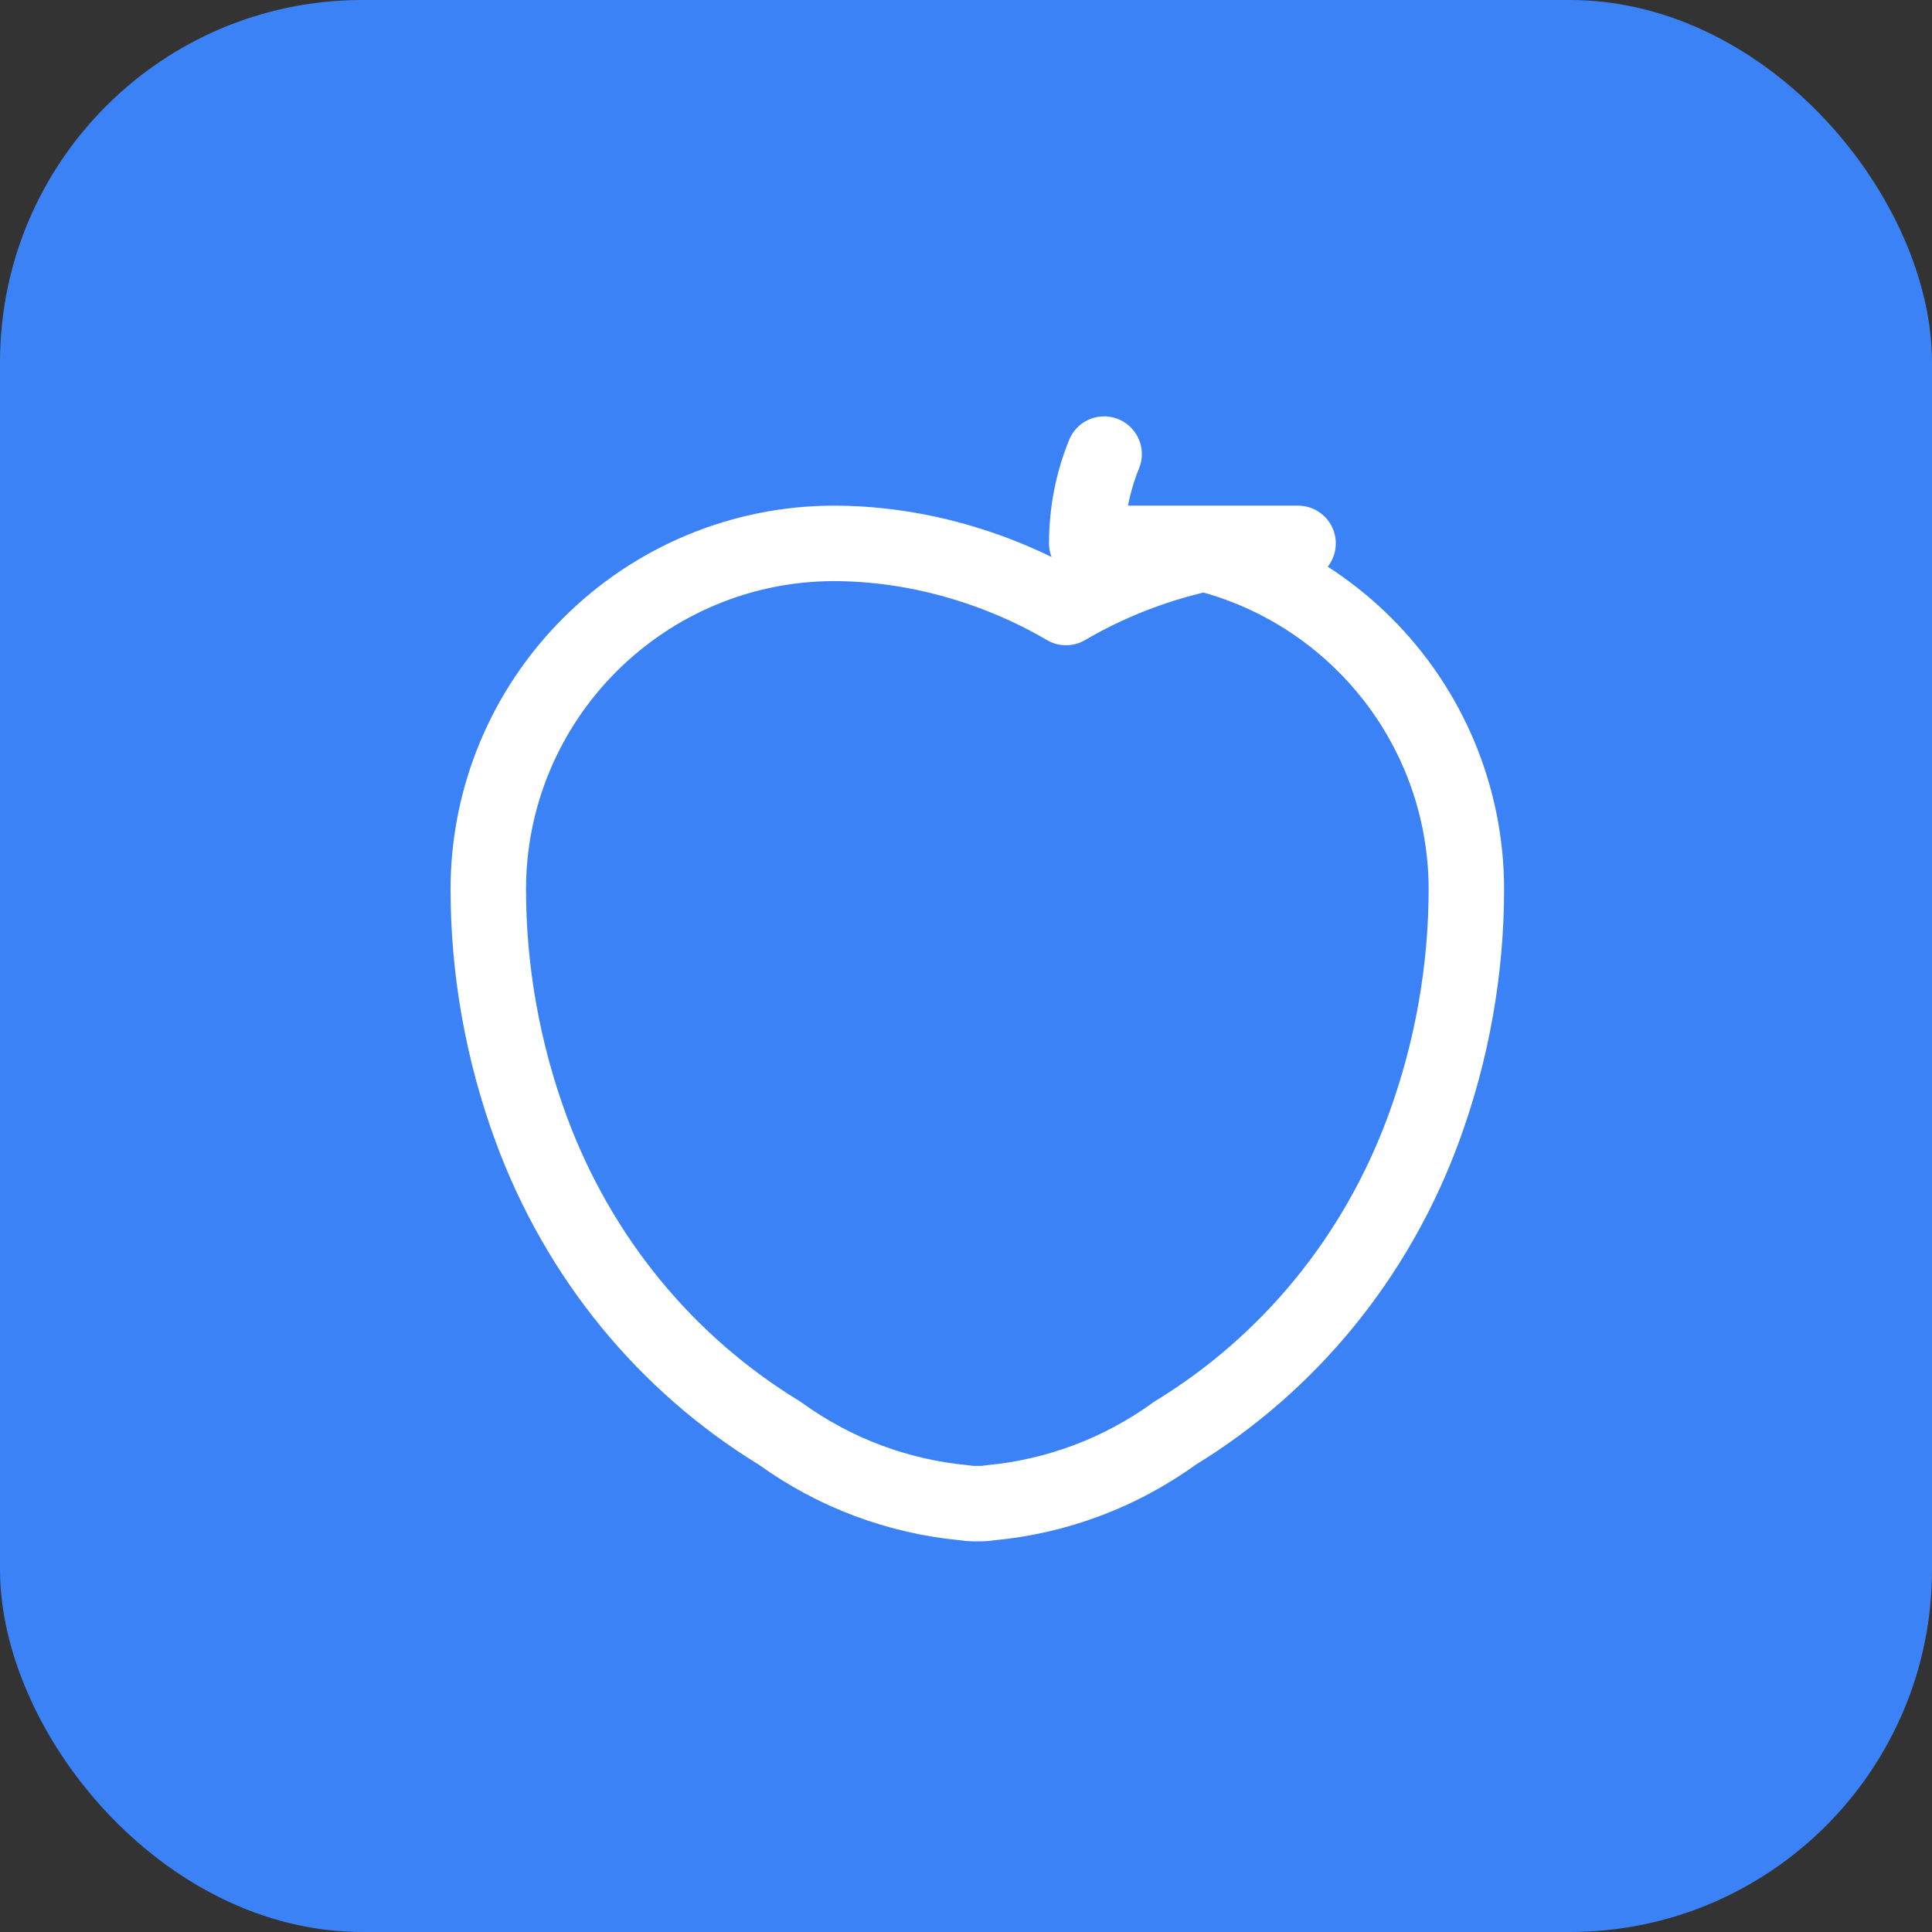
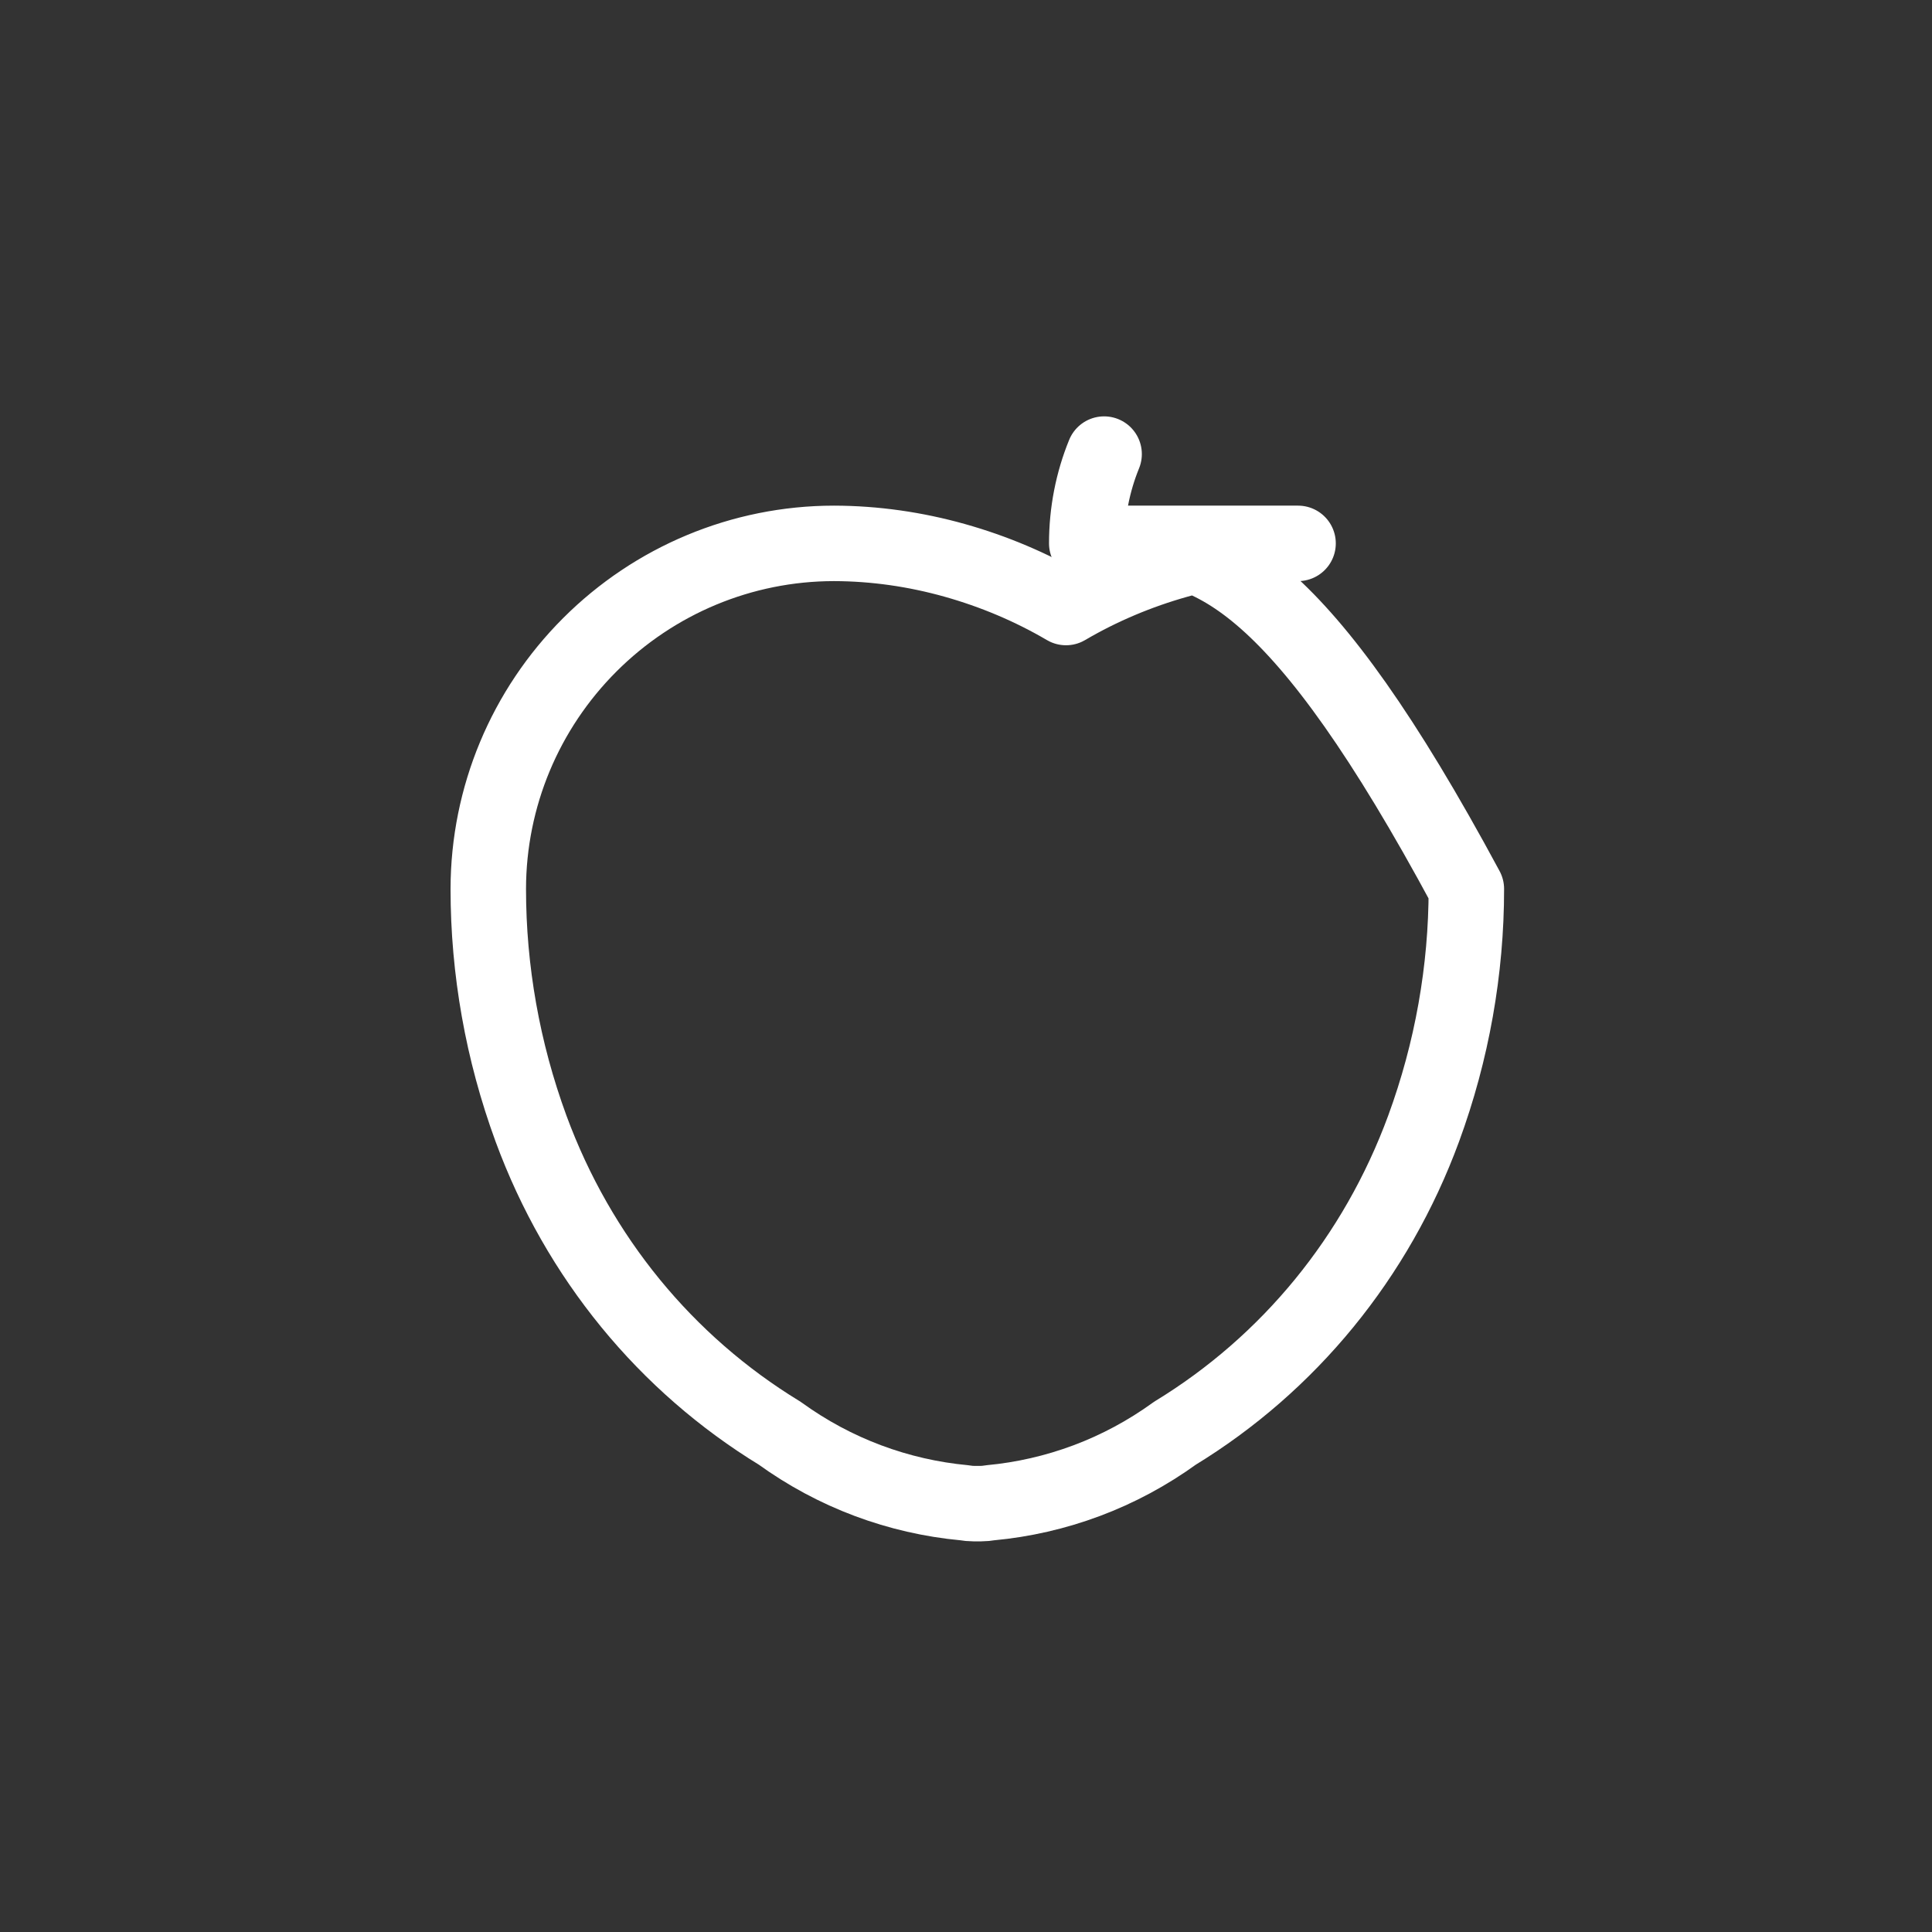
<svg xmlns="http://www.w3.org/2000/svg" width="512" height="512" viewBox="0 0 512 512" fill="none">
  <rect x="0" y="0" width="512" height="512" fill="#333333" stroke="none" />
-   <rect width="512" height="512" rx="96" fill="#3B82F6" />
-   <path d="M344 144C333.131 144.022 322.373 145.587 312 148.5C301.627 151.413 291.667 155.617 282.5 161C273.333 155.617 263.373 151.413 253 148.5C242.627 145.587 231.869 144.022 221 144C196.6 144.016 173.42 153.766 156.3 170.88C139.18 187.994 129.43 211.174 129.4 235.58C129.4 246.333 130.347 257.04 132.24 267.7C134.133 278.36 136.96 288.82 140.72 299.08C153.294 333.261 176.483 361.42 206.6 379.8C213.91 385.087 221.737 389.284 230 392.38C238.263 395.476 246.86 397.434 255.5 398.24C256.367 398.393 257.247 398.473 258.13 398.48H259.87C260.753 398.473 261.633 398.393 262.5 398.24C271.14 397.434 279.737 395.476 288 392.38C296.263 389.284 304.09 385.087 311.4 379.8C341.517 361.42 364.706 333.261 377.28 299.08C381.04 288.82 383.867 278.36 385.76 267.7C387.653 257.04 388.6 246.333 388.6 235.58C388.57 211.174 378.82 187.994 361.7 170.88C344.58 153.766 321.4 144.016 297 144H344Z" stroke="white" stroke-width="20" stroke-linecap="round" stroke-linejoin="round" />
+   <path d="M344 144C333.131 144.022 322.373 145.587 312 148.5C301.627 151.413 291.667 155.617 282.5 161C273.333 155.617 263.373 151.413 253 148.5C242.627 145.587 231.869 144.022 221 144C196.6 144.016 173.42 153.766 156.3 170.88C139.18 187.994 129.43 211.174 129.4 235.58C129.4 246.333 130.347 257.04 132.24 267.7C134.133 278.36 136.96 288.82 140.72 299.08C153.294 333.261 176.483 361.42 206.6 379.8C213.91 385.087 221.737 389.284 230 392.38C238.263 395.476 246.86 397.434 255.5 398.24C256.367 398.393 257.247 398.473 258.13 398.48H259.87C260.753 398.473 261.633 398.393 262.5 398.24C271.14 397.434 279.737 395.476 288 392.38C296.263 389.284 304.09 385.087 311.4 379.8C341.517 361.42 364.706 333.261 377.28 299.08C381.04 288.82 383.867 278.36 385.76 267.7C387.653 257.04 388.6 246.333 388.6 235.58C344.58 153.766 321.4 144.016 297 144H344Z" stroke="white" stroke-width="20" stroke-linecap="round" stroke-linejoin="round" />
  <path d="M288 144C288 135.783 289.58 127.731 292.6 120.34" stroke="white" stroke-width="20" stroke-linecap="round" stroke-linejoin="round" />
</svg>